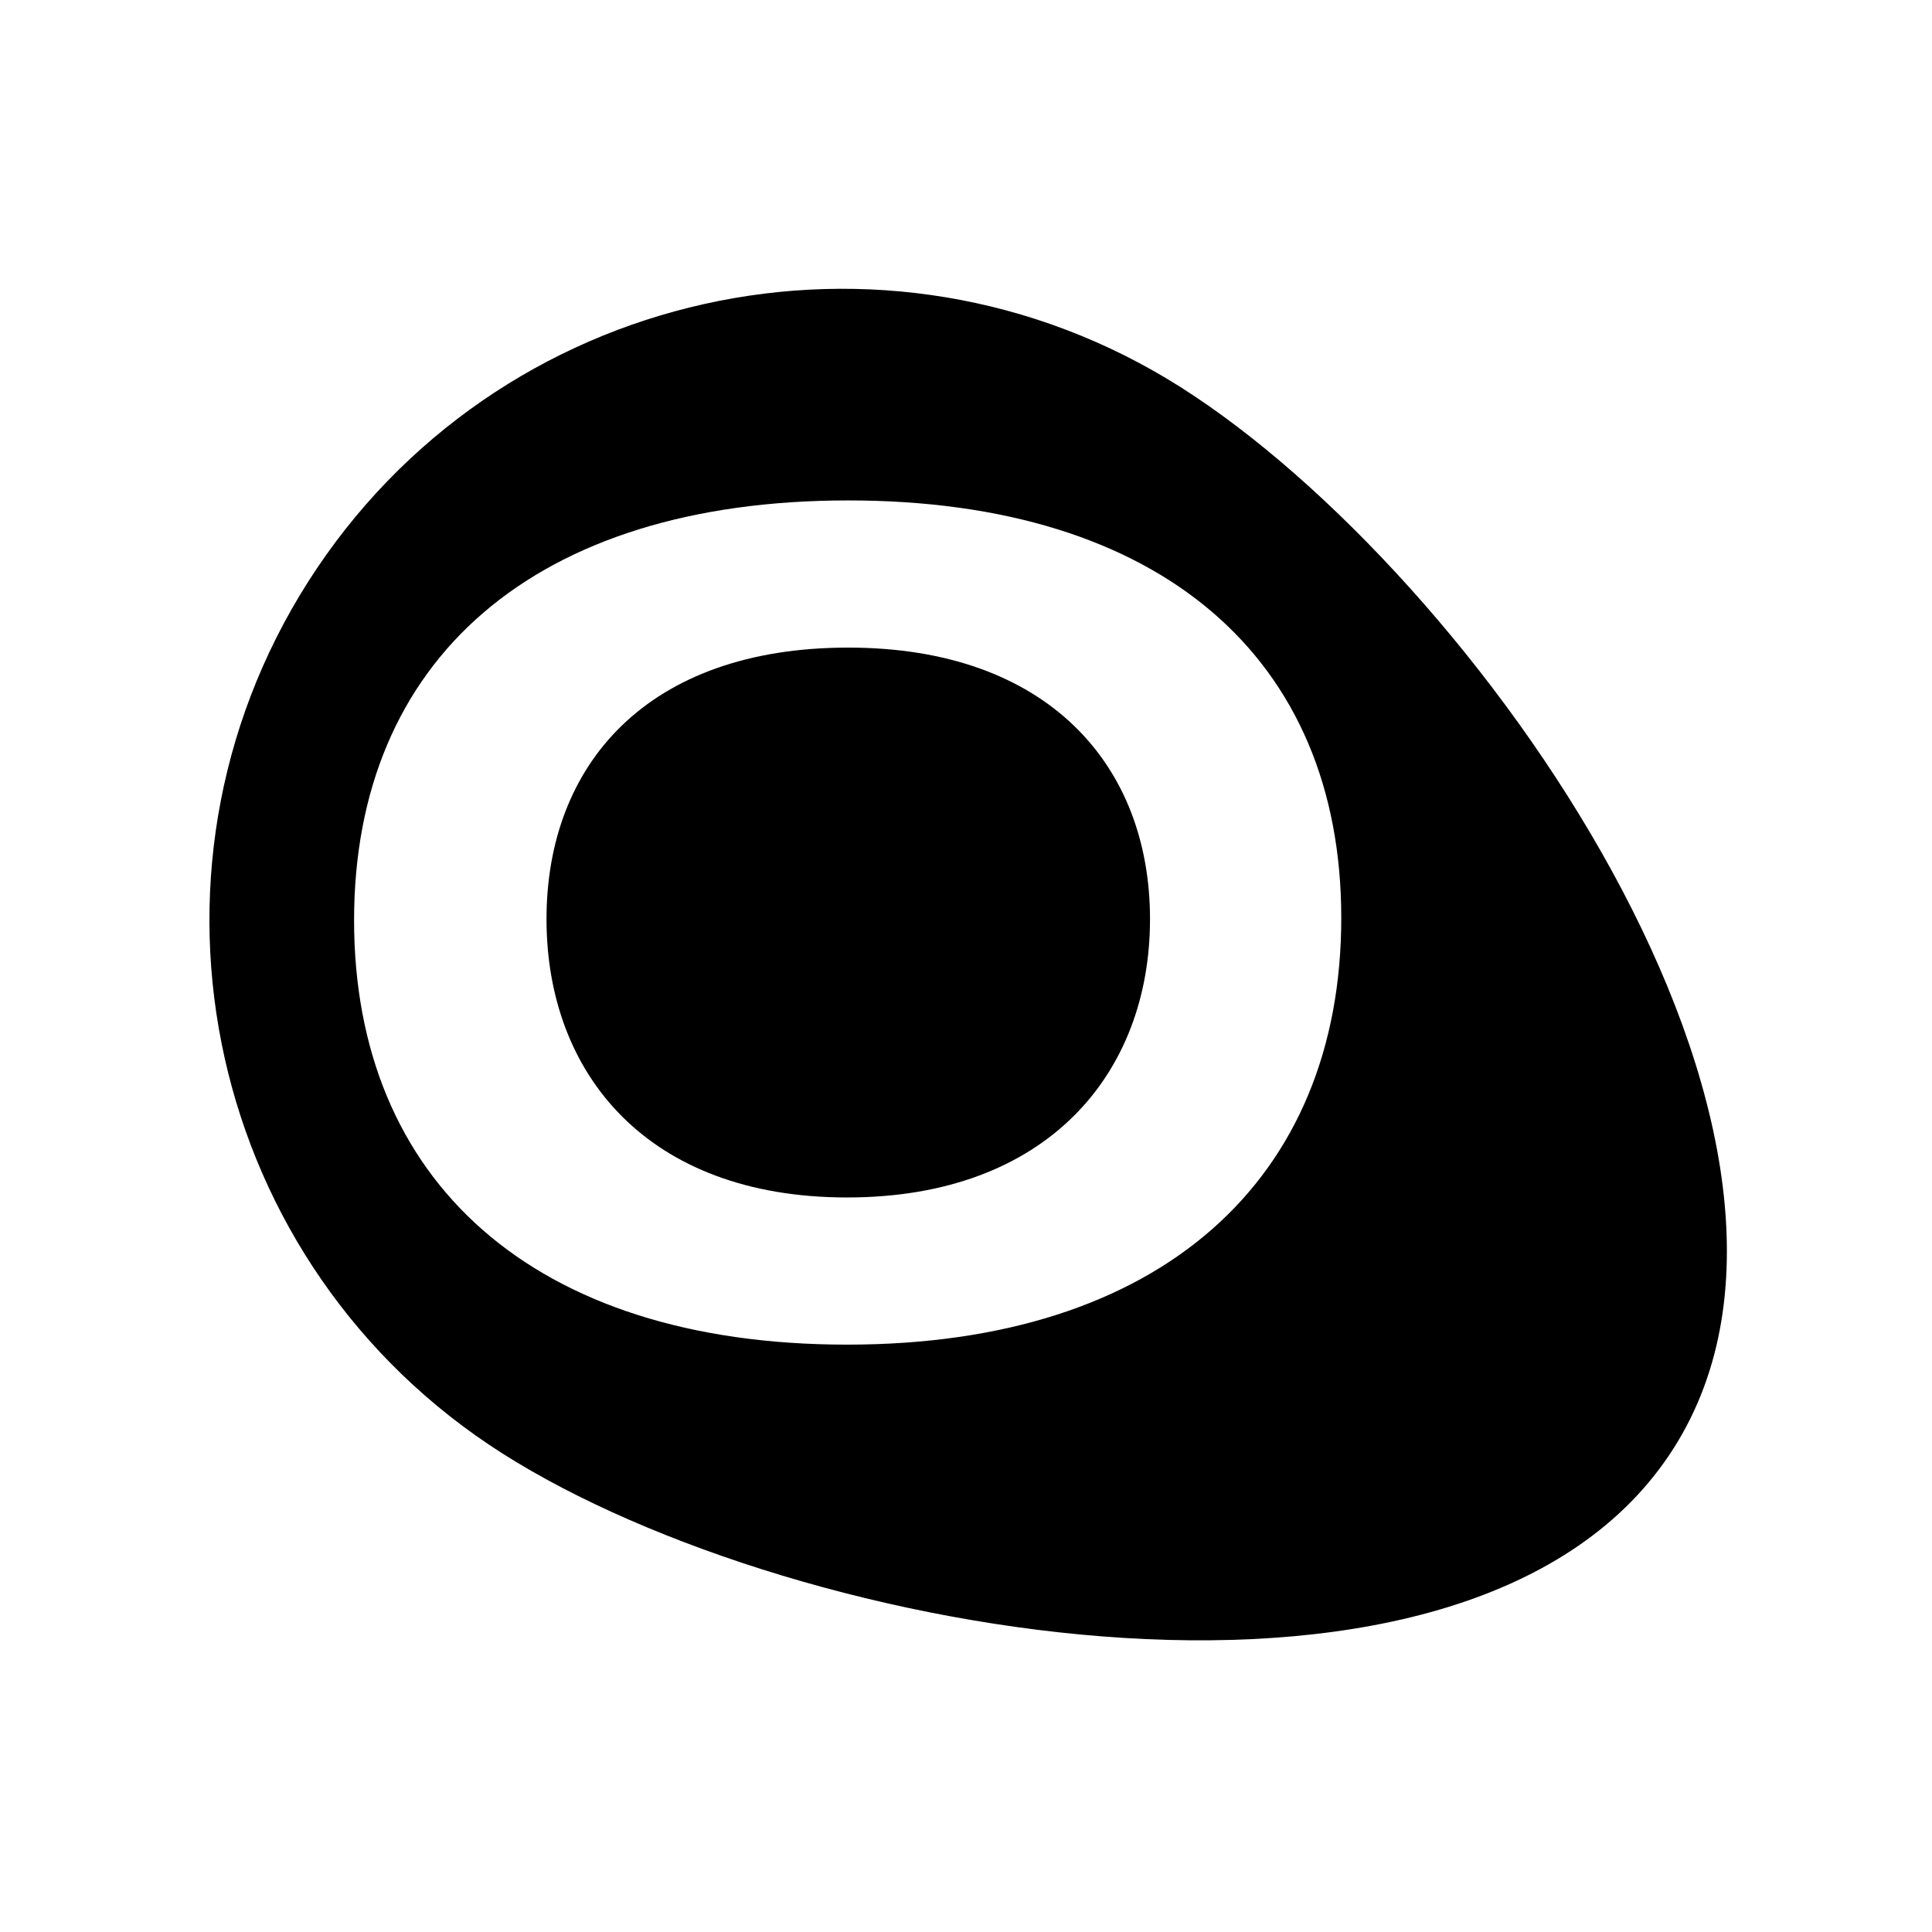
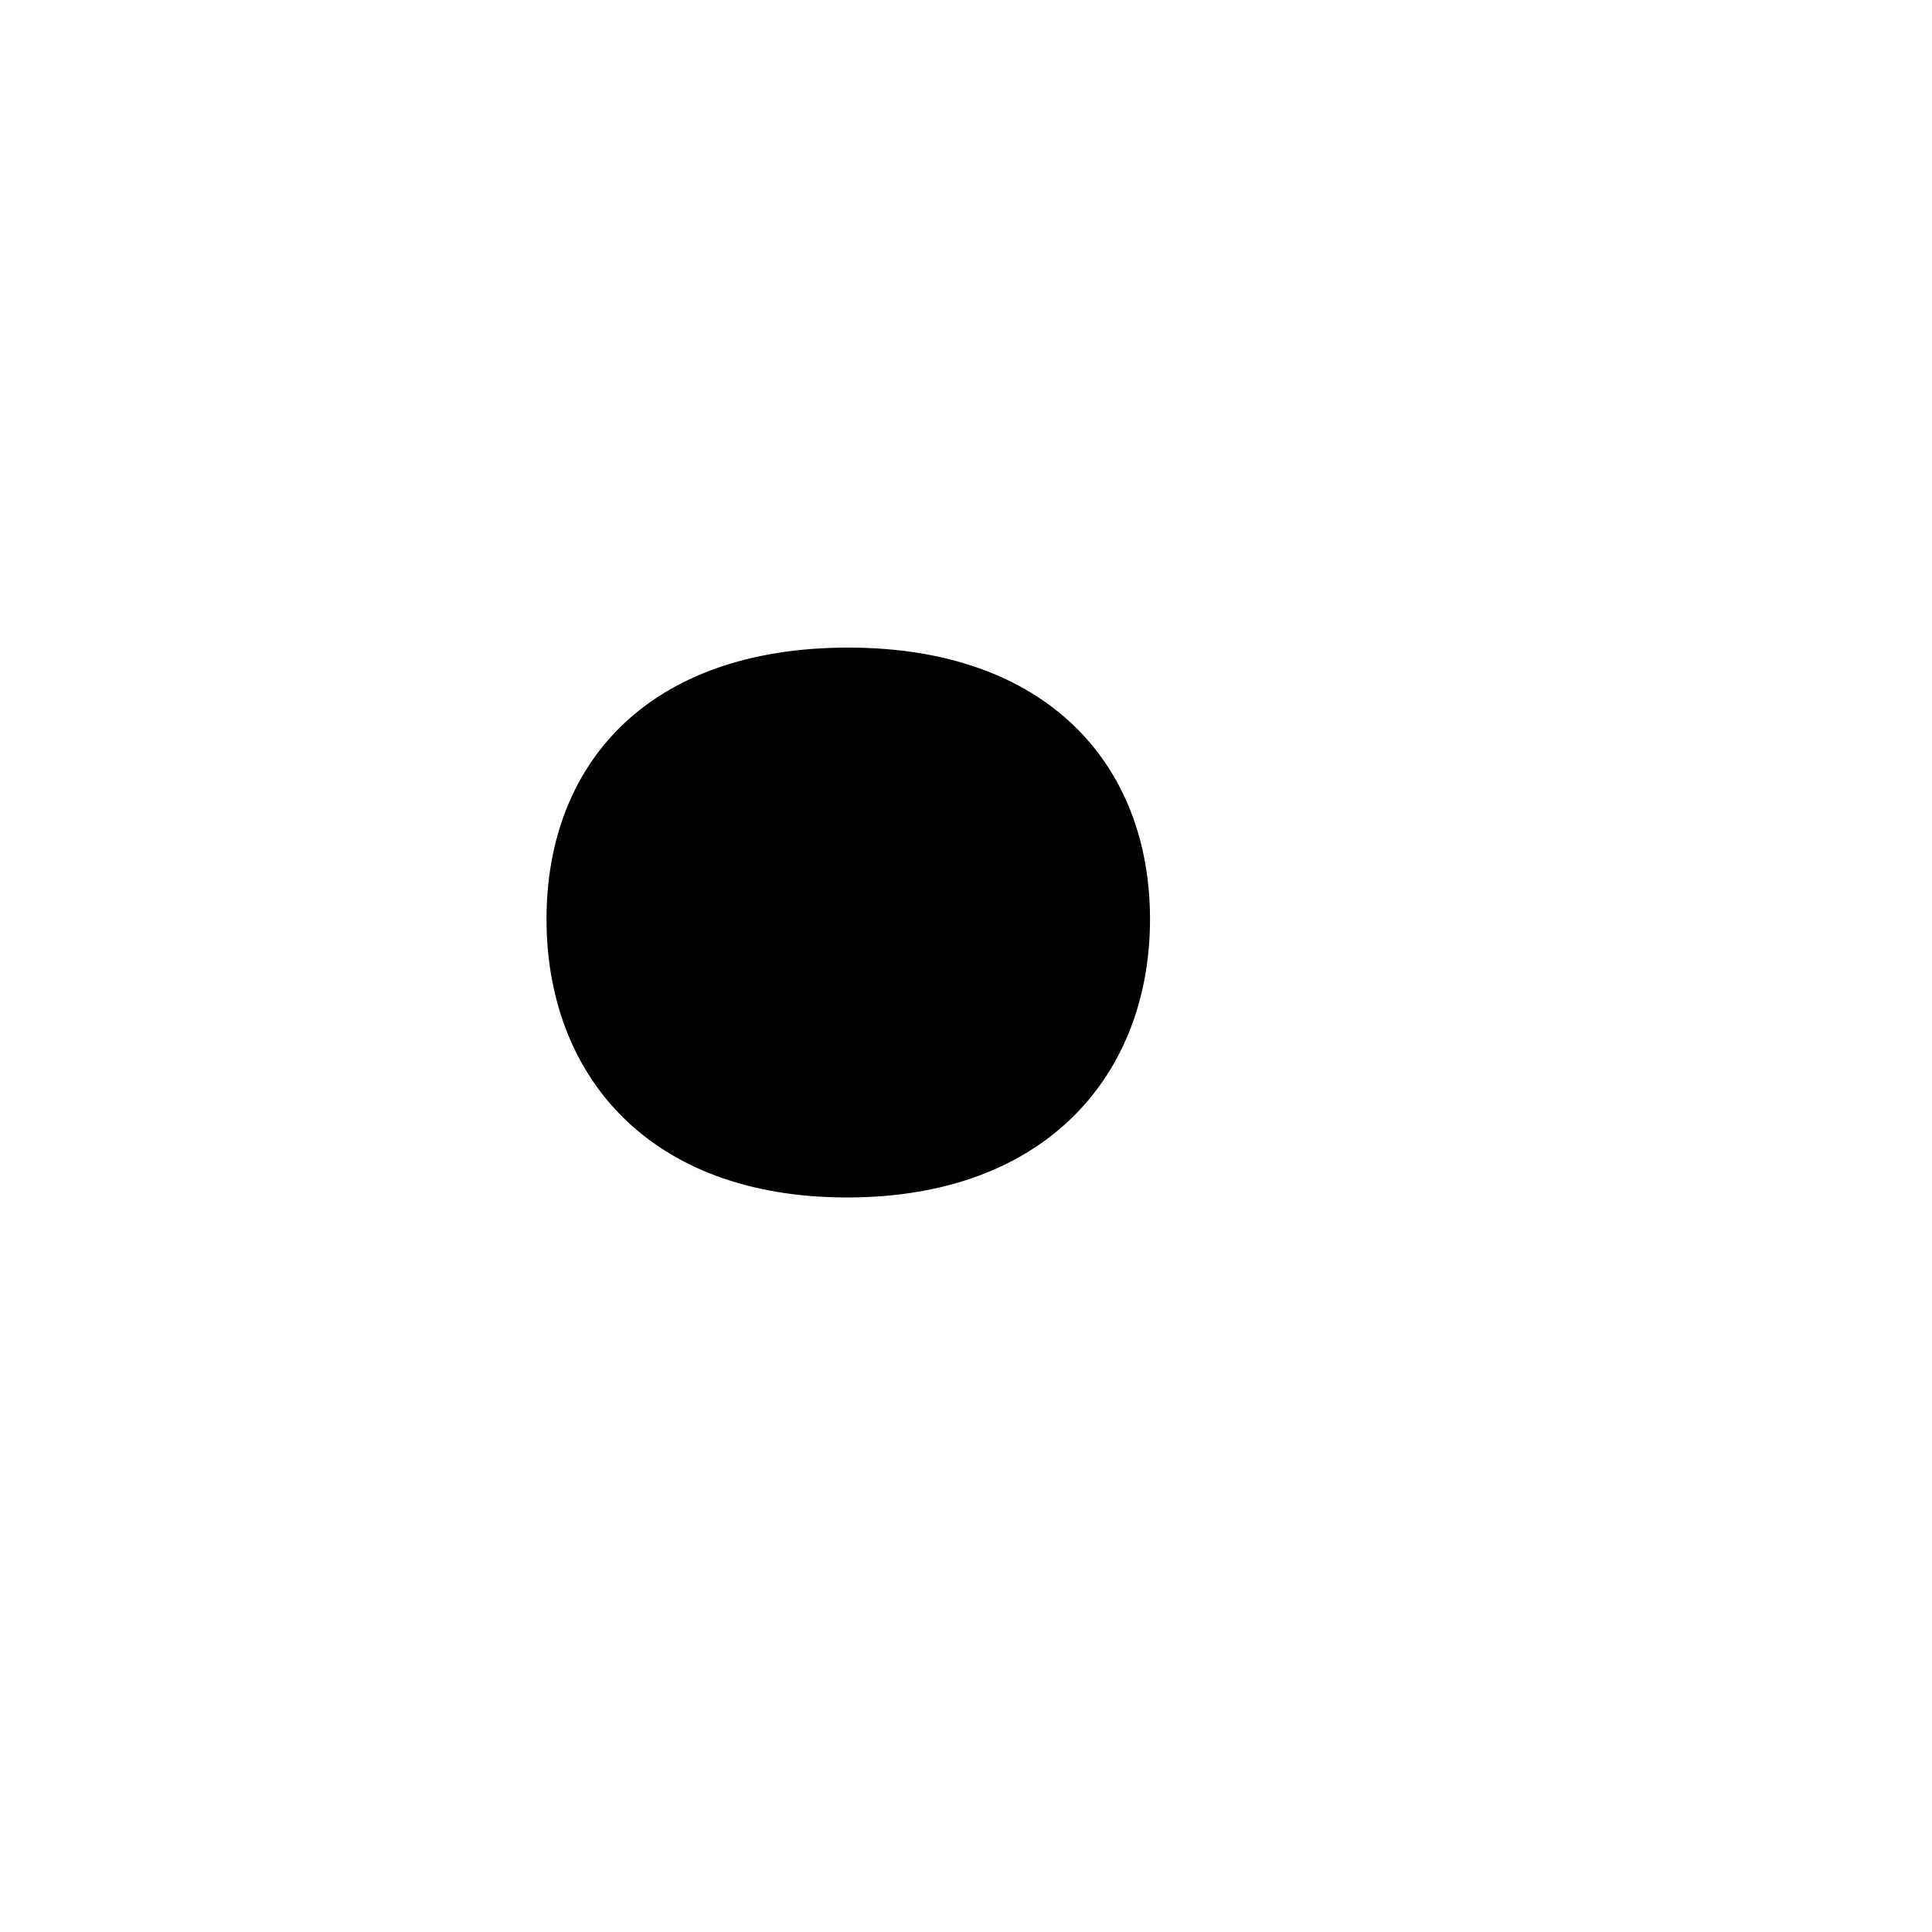
<svg xmlns="http://www.w3.org/2000/svg" xmlns:ns1="http://www.serif.com/" width="100%" height="100%" viewBox="0 0 669 669" version="1.1" xml:space="preserve" style="fill-rule:evenodd;clip-rule:evenodd;stroke-linejoin:round;stroke-miterlimit:2;">
  <g transform="matrix(1,0,0,1,-4337,0)">
    <g id="Safari-Pined" ns1:id="Safari Pined" transform="matrix(1,0,0,1,-0.837,0)">
-       <rect x="4337.84" y="0" width="668.504" height="668.504" style="fill:none;" />
      <g id="Logo" transform="matrix(0.248,0,0,0.92,3698.81,27.027)">
        <g transform="matrix(3.71,0,0,0.999,-3655.9,2.83662e-14)">
          <path d="M1999.19,214.583C1923.35,214.583 1885.63,258.854 1885.63,316.879C1885.63,374.912 1923.35,421.751 1998.76,421.751C2074.18,421.751 2112.76,374.912 2112.76,316.879C2112.76,258.854 2074.18,214.583 1999.19,214.583Z" />
        </g>
        <g transform="matrix(3.71,0,0,0.999,-3655.9,2.83662e-14)">
-           <path d="M1795.92,189.779C1866.42,78.849 2013.49,46.058 2124.42,116.546C2235.36,187.034 2384.33,398.992 2309.79,516.303C2235.26,633.615 1980.08,588.768 1869.15,518.272C1758.22,447.783 1725.43,300.709 1795.92,189.779ZM1998.76,477.2C1880.49,477.2 1813.21,415.3 1813.21,317.302C1813.21,219.304 1880.91,159.134 1999.19,159.134C2116.6,159.134 2184.74,218.443 2184.74,316.449C2184.74,414.877 2117.03,477.2 1998.76,477.2Z" />
-         </g>
+           </g>
      </g>
    </g>
  </g>
</svg>